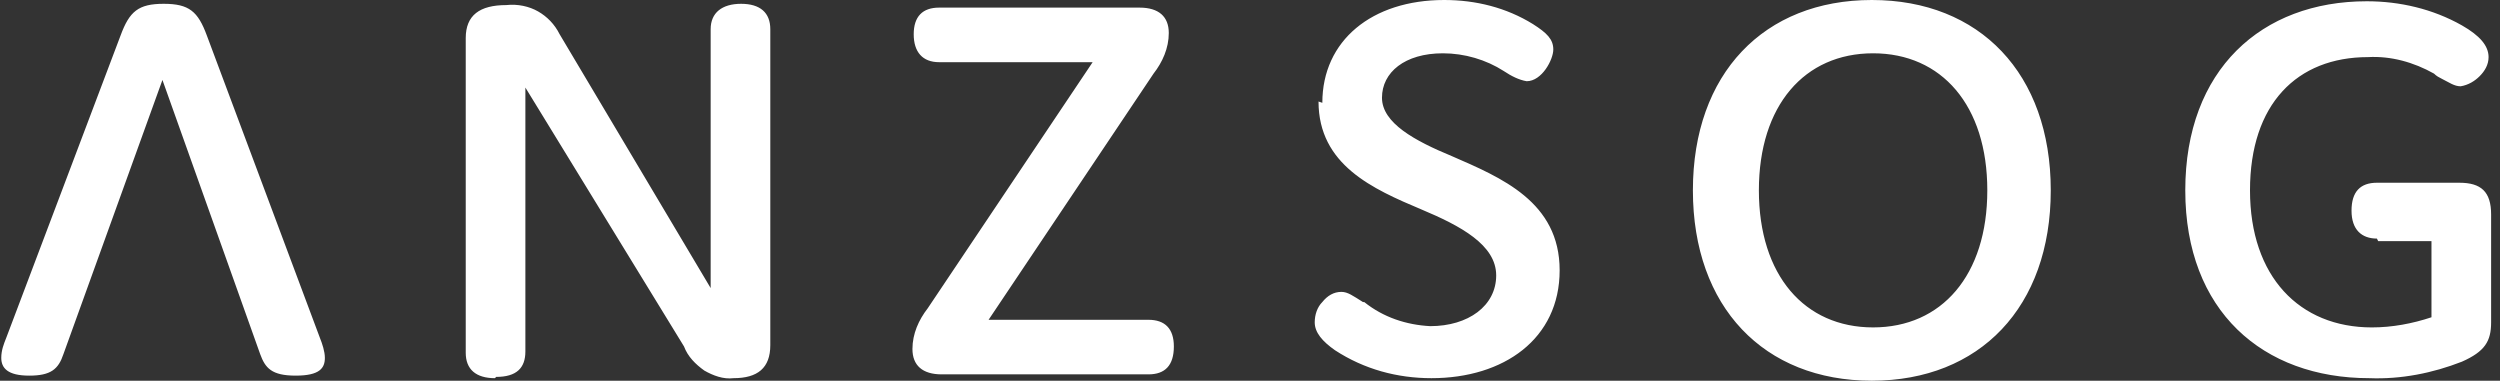
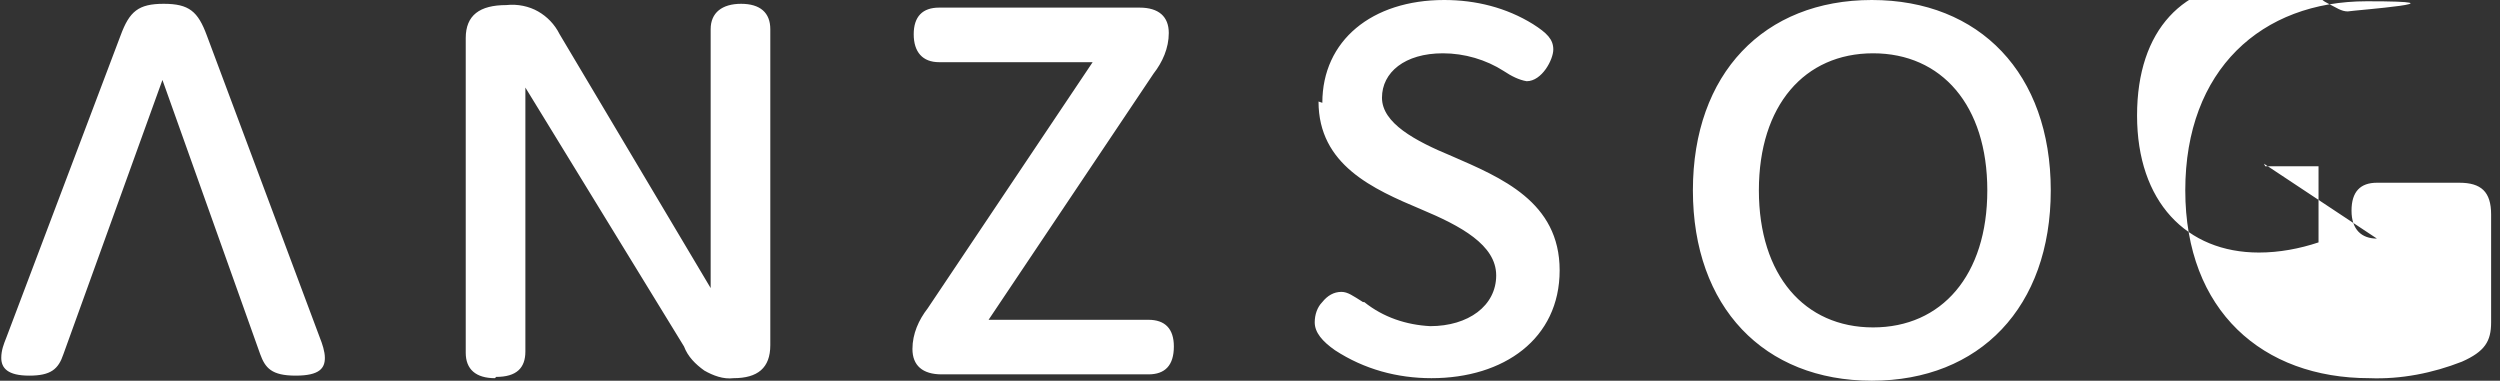
<svg xmlns="http://www.w3.org/2000/svg" id="Layer_1" version="1.1" viewBox="0 0 197 30">
  <rect x="0" y="0" width="197" height="30" fill="#333333" stroke="none" />
  <defs>
    <style>
      .st0 {
        fill: #fff;
        fill-rule: evenodd;
      }
    </style>
  </defs>
-   <path class="st0" d="M156.6,15c0,6.7-3.6,10.8-9,10.8s-9-4.1-9-10.8,3.6-10.8,9-10.8,9,4.1,9,10.8ZM161.6,15C161.6,5.8,156,0,147.5,0s-14.1,5.8-14.1,15,5.6,15,14.1,15,14.1-5.8,14.1-15ZM104.2,8.1C104.2,3.2,108.1,0,113.8,0,116.3,0,118.7.6,120.8,1.9c1.1.7,1.6,1.2,1.6,2s-.9,2.5-2.1,2.5c-.6-.1-1.2-.4-1.8-.8-1.4-.9-3.1-1.4-4.8-1.4-3,0-4.8,1.5-4.8,3.5s2.6,3.4,5.5,4.6c3.9,1.7,8.5,3.6,8.5,9s-4.4,8.5-10.1,8.5c-2.7,0-5.3-.7-7.6-2.2-1-.7-1.6-1.4-1.6-2.2,0-.6.2-1.2.6-1.6.4-.5.9-.8,1.5-.8.5,0,.9.3,1.7.8h.1c1.5,1.2,3.3,1.8,5.2,1.9,3,0,5.2-1.6,5.2-4s-2.8-3.9-5.9-5.2c-3.8-1.6-8.1-3.5-8.1-8.5l.3.1ZM39.1,29.7c1.6,0,2.3-.7,2.3-2V6.9l12.5,20.4c.3.8.9,1.4,1.6,1.9.7.4,1.5.7,2.3.6,1.9,0,2.9-.8,2.9-2.6V2.3c0-1.3-.8-2-2.3-2s-2.4.7-2.4,2v20.4L44.1,2.7c-.4-.8-1-1.4-1.7-1.8s-1.6-.6-2.5-.5c-2.1,0-3.2.8-3.2,2.6v24.8c0,1.3.8,2,2.3,2l.1-.1ZM92.5,27.3c0-1.4-.7-2.1-2-2.1h-12.6l13-19.4c.7-.9,1.2-2,1.2-3.2,0-1.3-.8-2-2.3-2h-15.8c-1.3,0-2,.7-2,2.1s.7,2.2,2,2.2h12.1l-13,19.4c-.7.9-1.2,2-1.2,3.2,0,1.3.8,2,2.3,2h16.3c1.3,0,2-.7,2-2.2ZM187.3,18.8c-1.2,0-2-.7-2-2.2s.7-2.2,2-2.2h6.5c1.7,0,2.5.7,2.5,2.5v8.5c0,1.5-.5,2.3-2.3,3.1-2.3.9-4.8,1.4-7.3,1.3-8.4,0-14.5-5.3-14.5-14.8S178.2.1,186.5.1c2.6,0,5.2.6,7.5,1.9,1.4.8,2.1,1.6,2.1,2.5,0,.6-.3,1.1-.7,1.5s-.9.7-1.5.8c-.5,0-.9-.3-1.5-.6-.2-.1-.4-.2-.6-.4-1.6-.9-3.4-1.4-5.2-1.3-5.6,0-9.3,3.7-9.3,10.5s3.9,10.8,9.6,10.8c1.6,0,3.2-.3,4.7-.8v-6h-4.2l-.1-.2ZM16.3,2.8l8.9,23.8c.2.5.4,1.1.4,1.6,0,.8-.4,1.4-2.3,1.4s-2.4-.6-2.8-1.7L12.8,6.3l-7.8,21.6c-.4,1.2-1,1.7-2.7,1.7S.1,29,.1,28.2c0-.6.2-1.1.4-1.6L9.5,2.8c.7-1.9,1.4-2.5,3.4-2.5s2.7.6,3.4,2.5Z" />
+   <path class="st0" d="M156.6,15c0,6.7-3.6,10.8-9,10.8s-9-4.1-9-10.8,3.6-10.8,9-10.8,9,4.1,9,10.8ZM161.6,15C161.6,5.8,156,0,147.5,0s-14.1,5.8-14.1,15,5.6,15,14.1,15,14.1-5.8,14.1-15ZM104.2,8.1C104.2,3.2,108.1,0,113.8,0,116.3,0,118.7.6,120.8,1.9c1.1.7,1.6,1.2,1.6,2s-.9,2.5-2.1,2.5c-.6-.1-1.2-.4-1.8-.8-1.4-.9-3.1-1.4-4.8-1.4-3,0-4.8,1.5-4.8,3.5s2.6,3.4,5.5,4.6c3.9,1.7,8.5,3.6,8.5,9s-4.4,8.5-10.1,8.5c-2.7,0-5.3-.7-7.6-2.2-1-.7-1.6-1.4-1.6-2.2,0-.6.2-1.2.6-1.6.4-.5.9-.8,1.5-.8.5,0,.9.3,1.7.8h.1c1.5,1.2,3.3,1.8,5.2,1.9,3,0,5.2-1.6,5.2-4s-2.8-3.9-5.9-5.2c-3.8-1.6-8.1-3.5-8.1-8.5l.3.1ZM39.1,29.7c1.6,0,2.3-.7,2.3-2V6.9l12.5,20.4c.3.8.9,1.4,1.6,1.9.7.4,1.5.7,2.3.6,1.9,0,2.9-.8,2.9-2.6V2.3c0-1.3-.8-2-2.3-2s-2.4.7-2.4,2v20.4L44.1,2.7c-.4-.8-1-1.4-1.7-1.8s-1.6-.6-2.5-.5c-2.1,0-3.2.8-3.2,2.6v24.8c0,1.3.8,2,2.3,2l.1-.1ZM92.5,27.3c0-1.4-.7-2.1-2-2.1h-12.6l13-19.4c.7-.9,1.2-2,1.2-3.2,0-1.3-.8-2-2.3-2h-15.8c-1.3,0-2,.7-2,2.1s.7,2.2,2,2.2h12.1l-13,19.4c-.7.9-1.2,2-1.2,3.2,0,1.3.8,2,2.3,2h16.3c1.3,0,2-.7,2-2.2ZM187.3,18.8c-1.2,0-2-.7-2-2.2s.7-2.2,2-2.2h6.5c1.7,0,2.5.7,2.5,2.5v8.5c0,1.5-.5,2.3-2.3,3.1-2.3.9-4.8,1.4-7.3,1.3-8.4,0-14.5-5.3-14.5-14.8S178.2.1,186.5.1s-.9.7-1.5.8c-.5,0-.9-.3-1.5-.6-.2-.1-.4-.2-.6-.4-1.6-.9-3.4-1.4-5.2-1.3-5.6,0-9.3,3.7-9.3,10.5s3.9,10.8,9.6,10.8c1.6,0,3.2-.3,4.7-.8v-6h-4.2l-.1-.2ZM16.3,2.8l8.9,23.8c.2.5.4,1.1.4,1.6,0,.8-.4,1.4-2.3,1.4s-2.4-.6-2.8-1.7L12.8,6.3l-7.8,21.6c-.4,1.2-1,1.7-2.7,1.7S.1,29,.1,28.2c0-.6.2-1.1.4-1.6L9.5,2.8c.7-1.9,1.4-2.5,3.4-2.5s2.7.6,3.4,2.5Z" />
</svg>